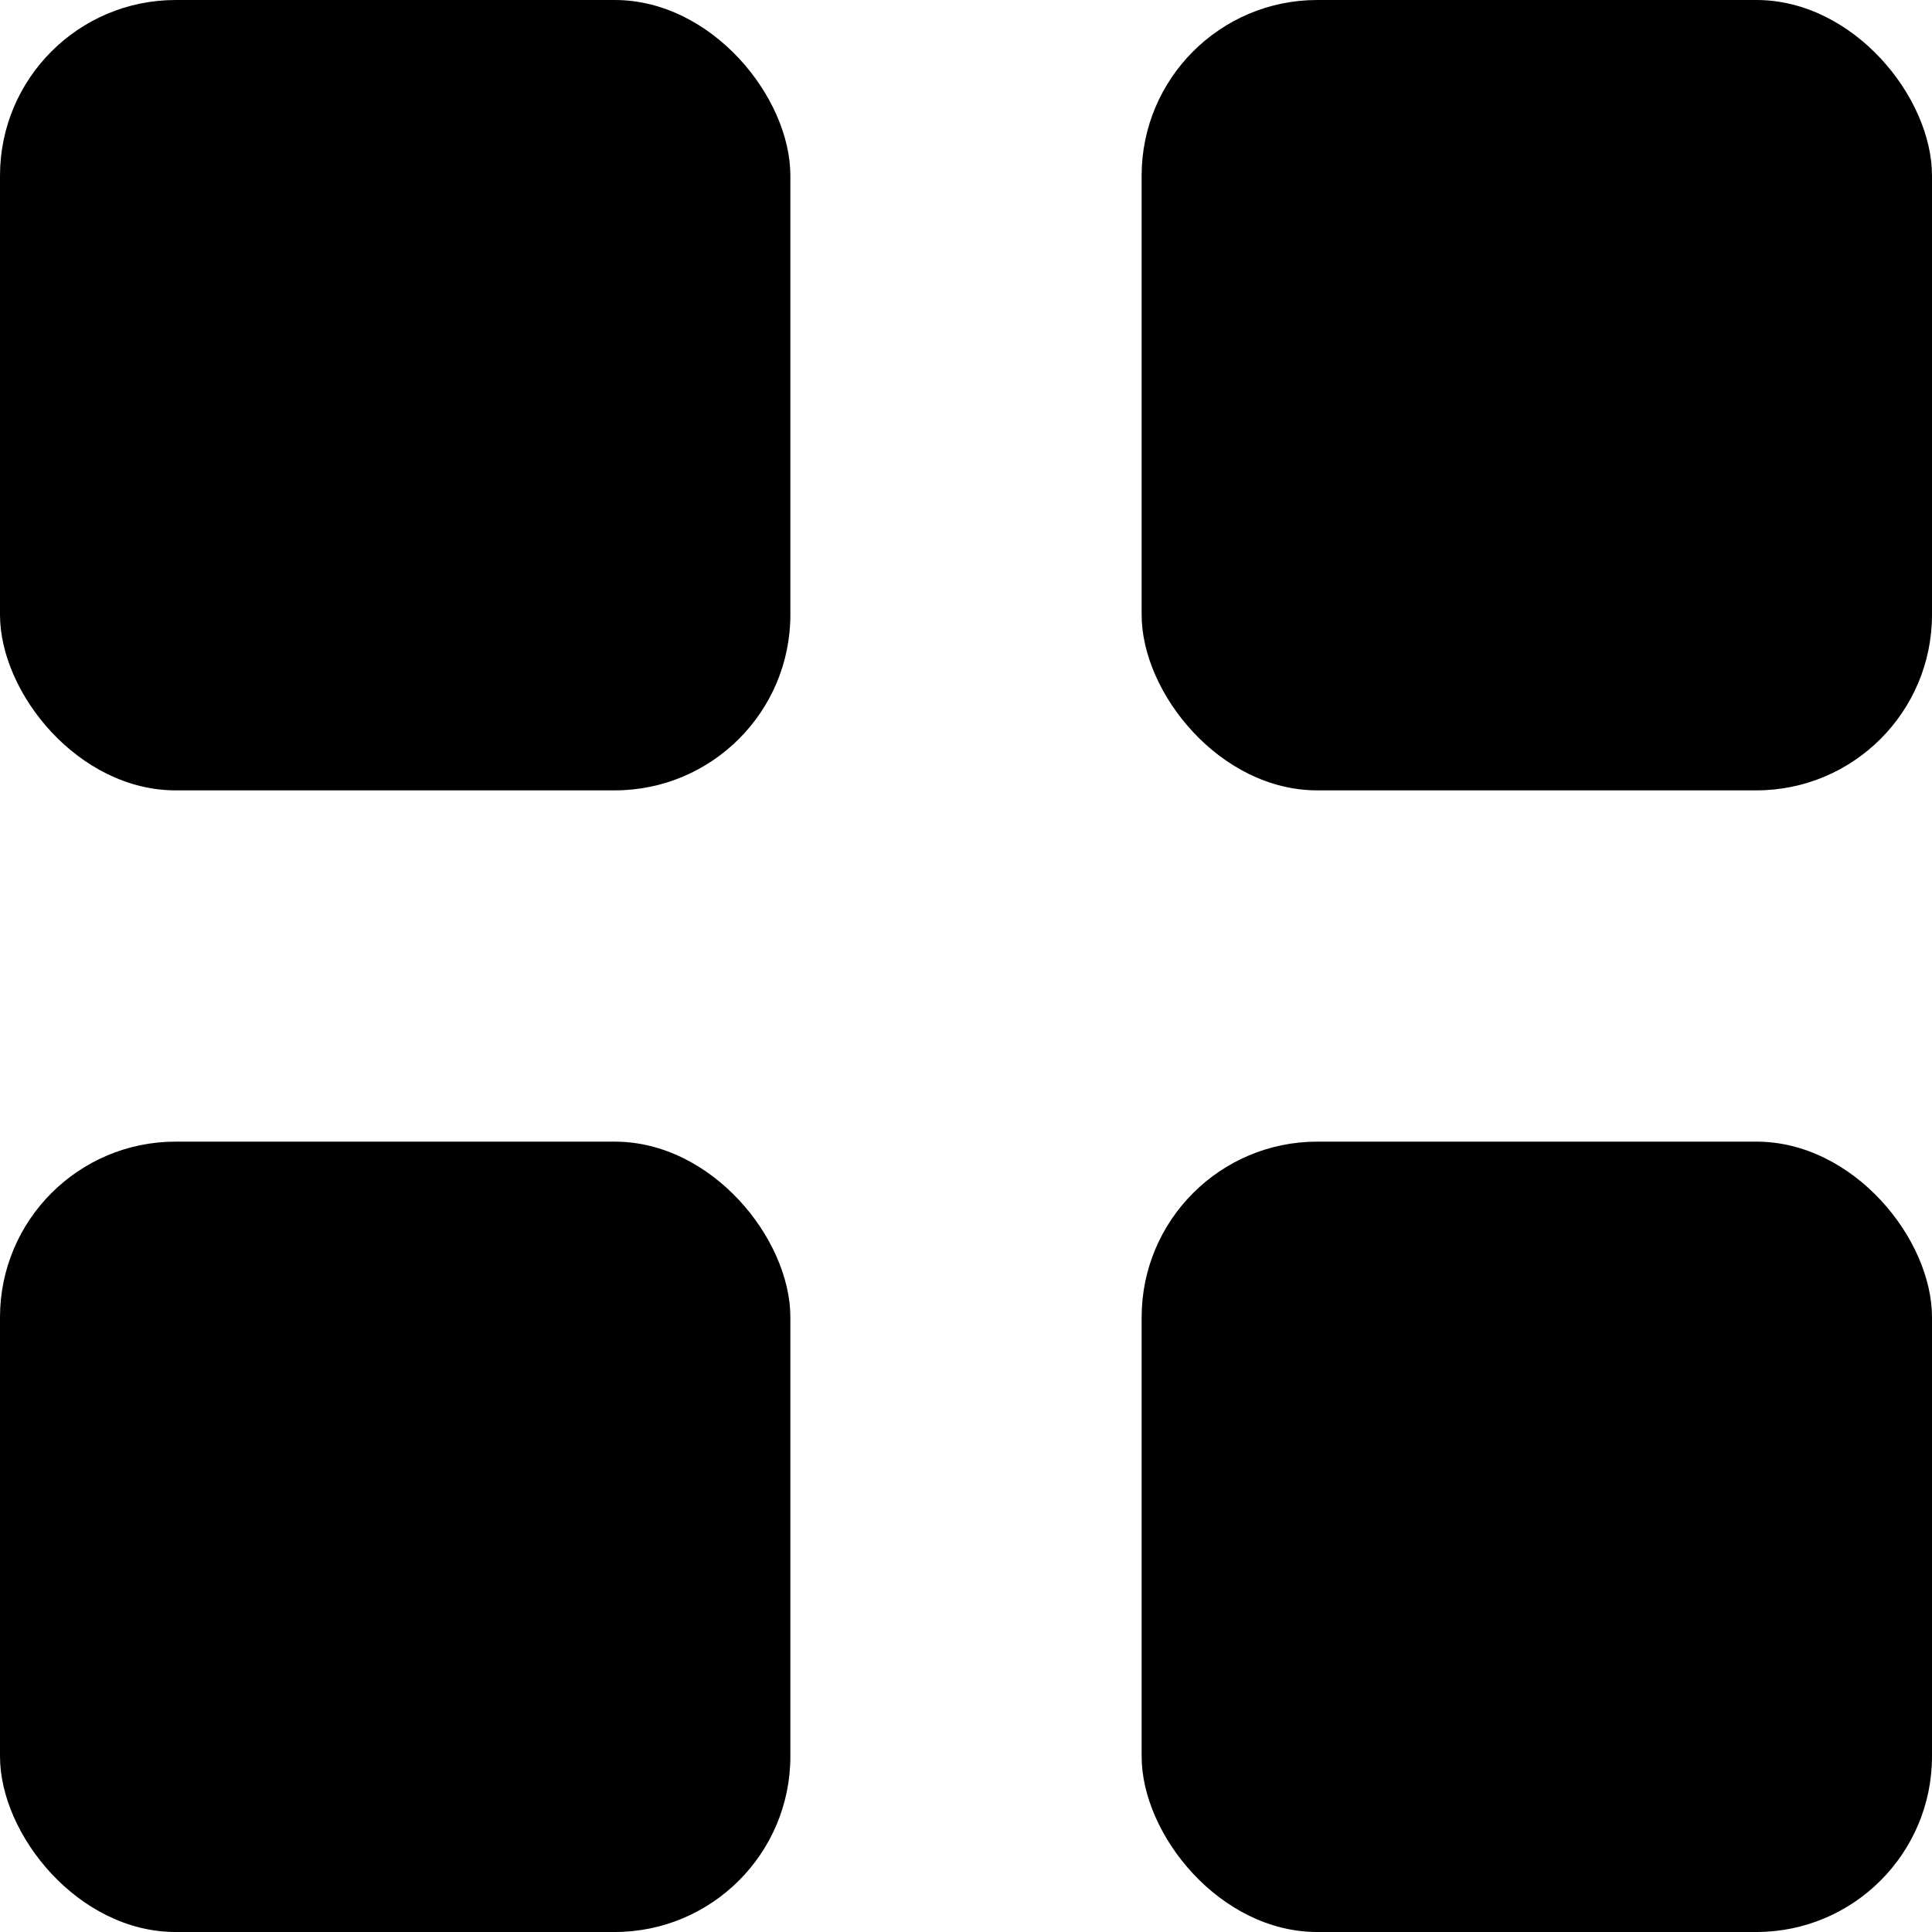
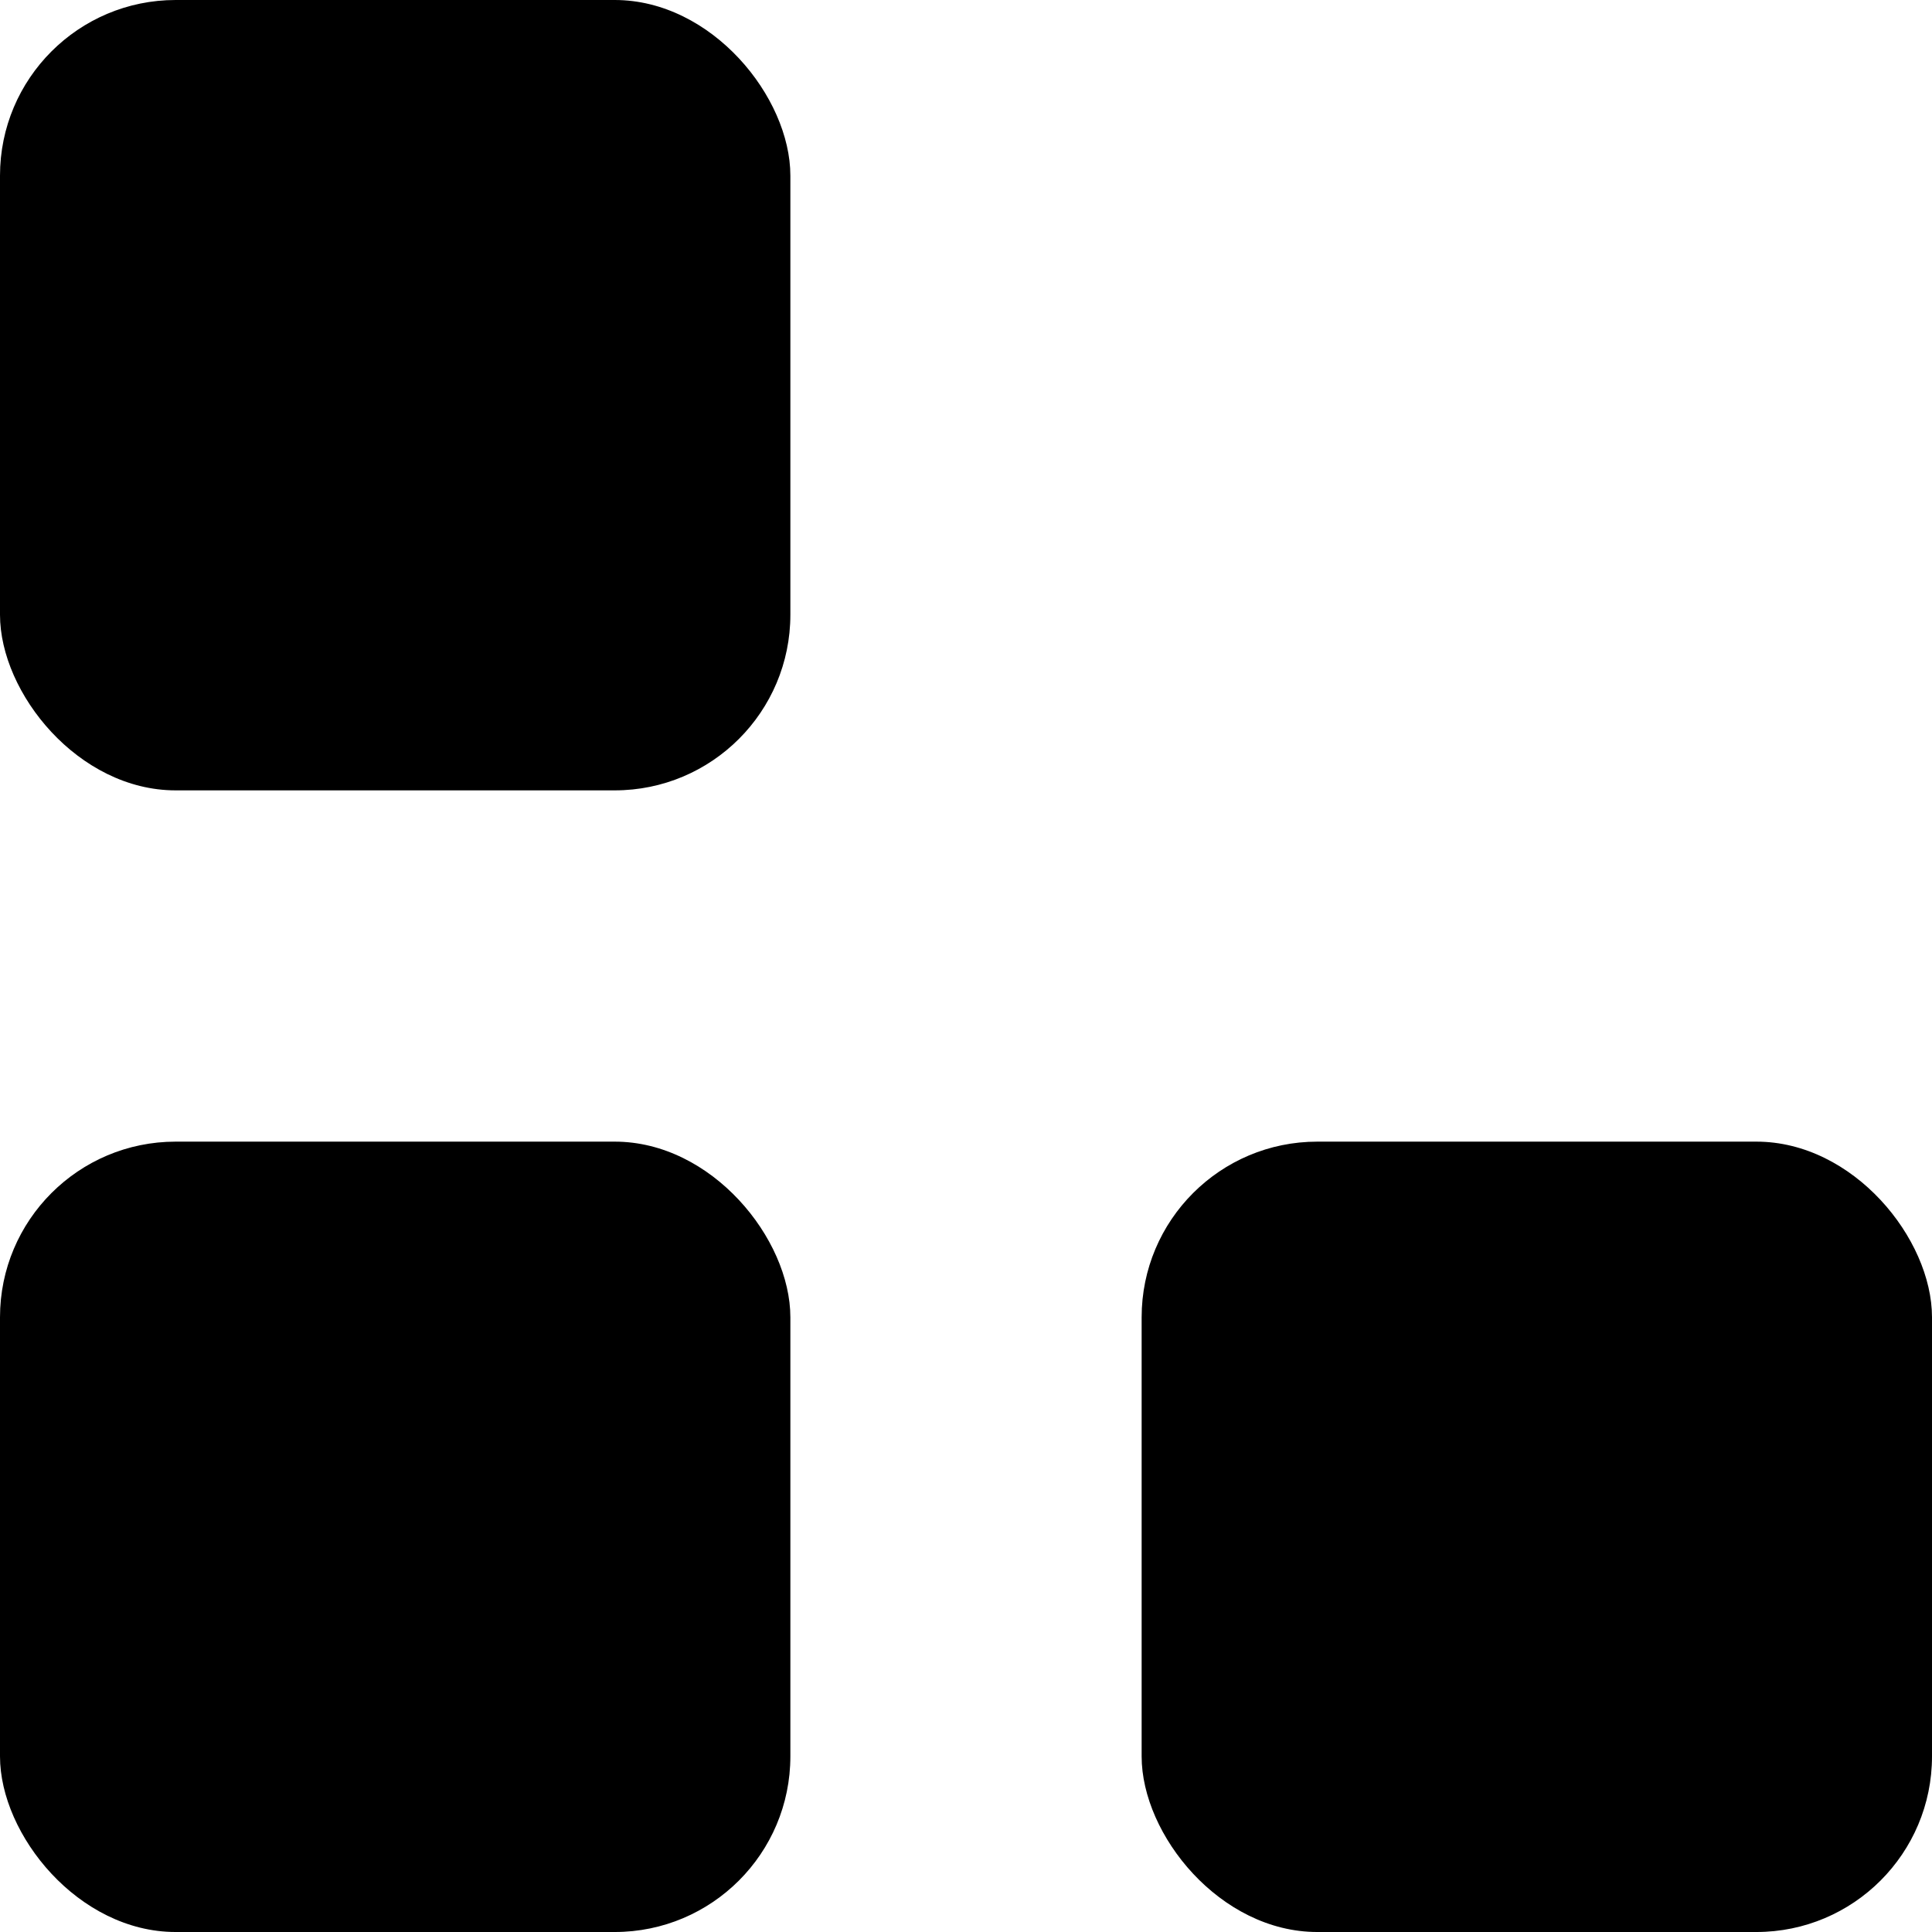
<svg xmlns="http://www.w3.org/2000/svg" viewBox="0 0 22 22" fill="currentColor" id="four-squares" class="v-icon__icon v-icon__icon--four-squares">
  <rect width="9" height="9" rx="2" />
-   <rect x="13" width="9" height="9" rx="2" />
  <rect x="13" y="13" width="9" height="9" rx="2" />
  <rect y="13" width="9" height="9" rx="2" />
</svg>